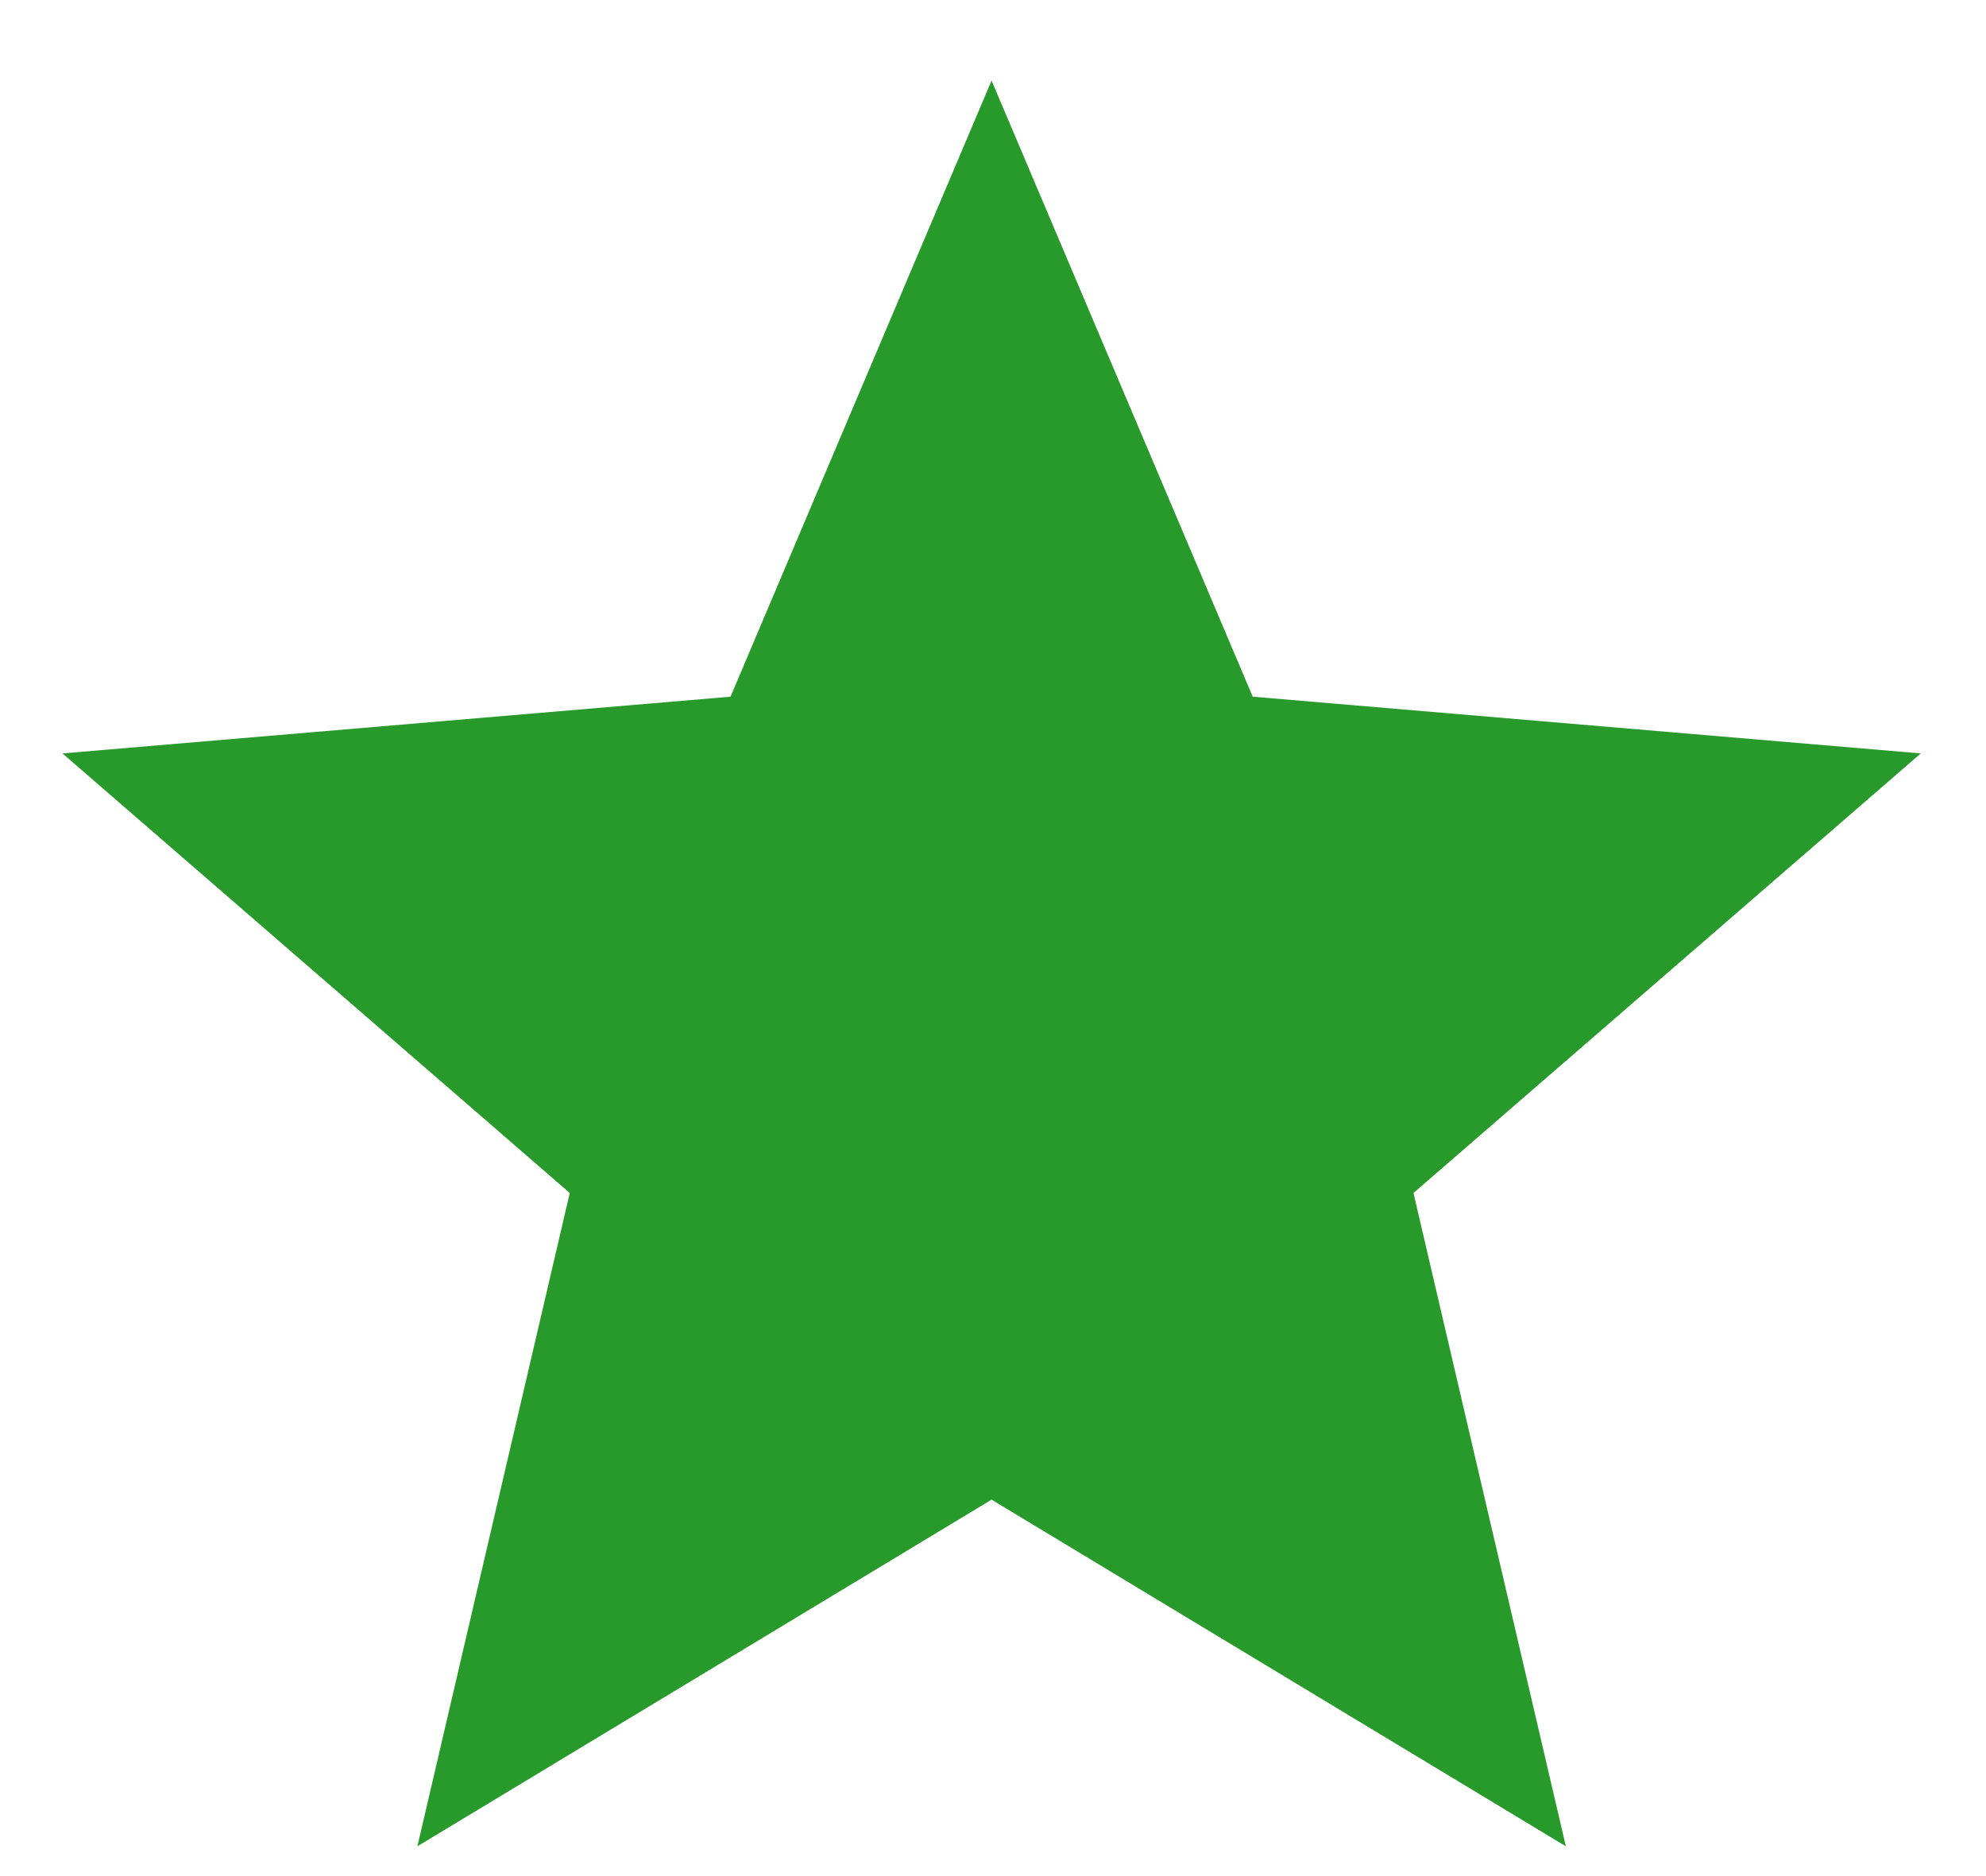
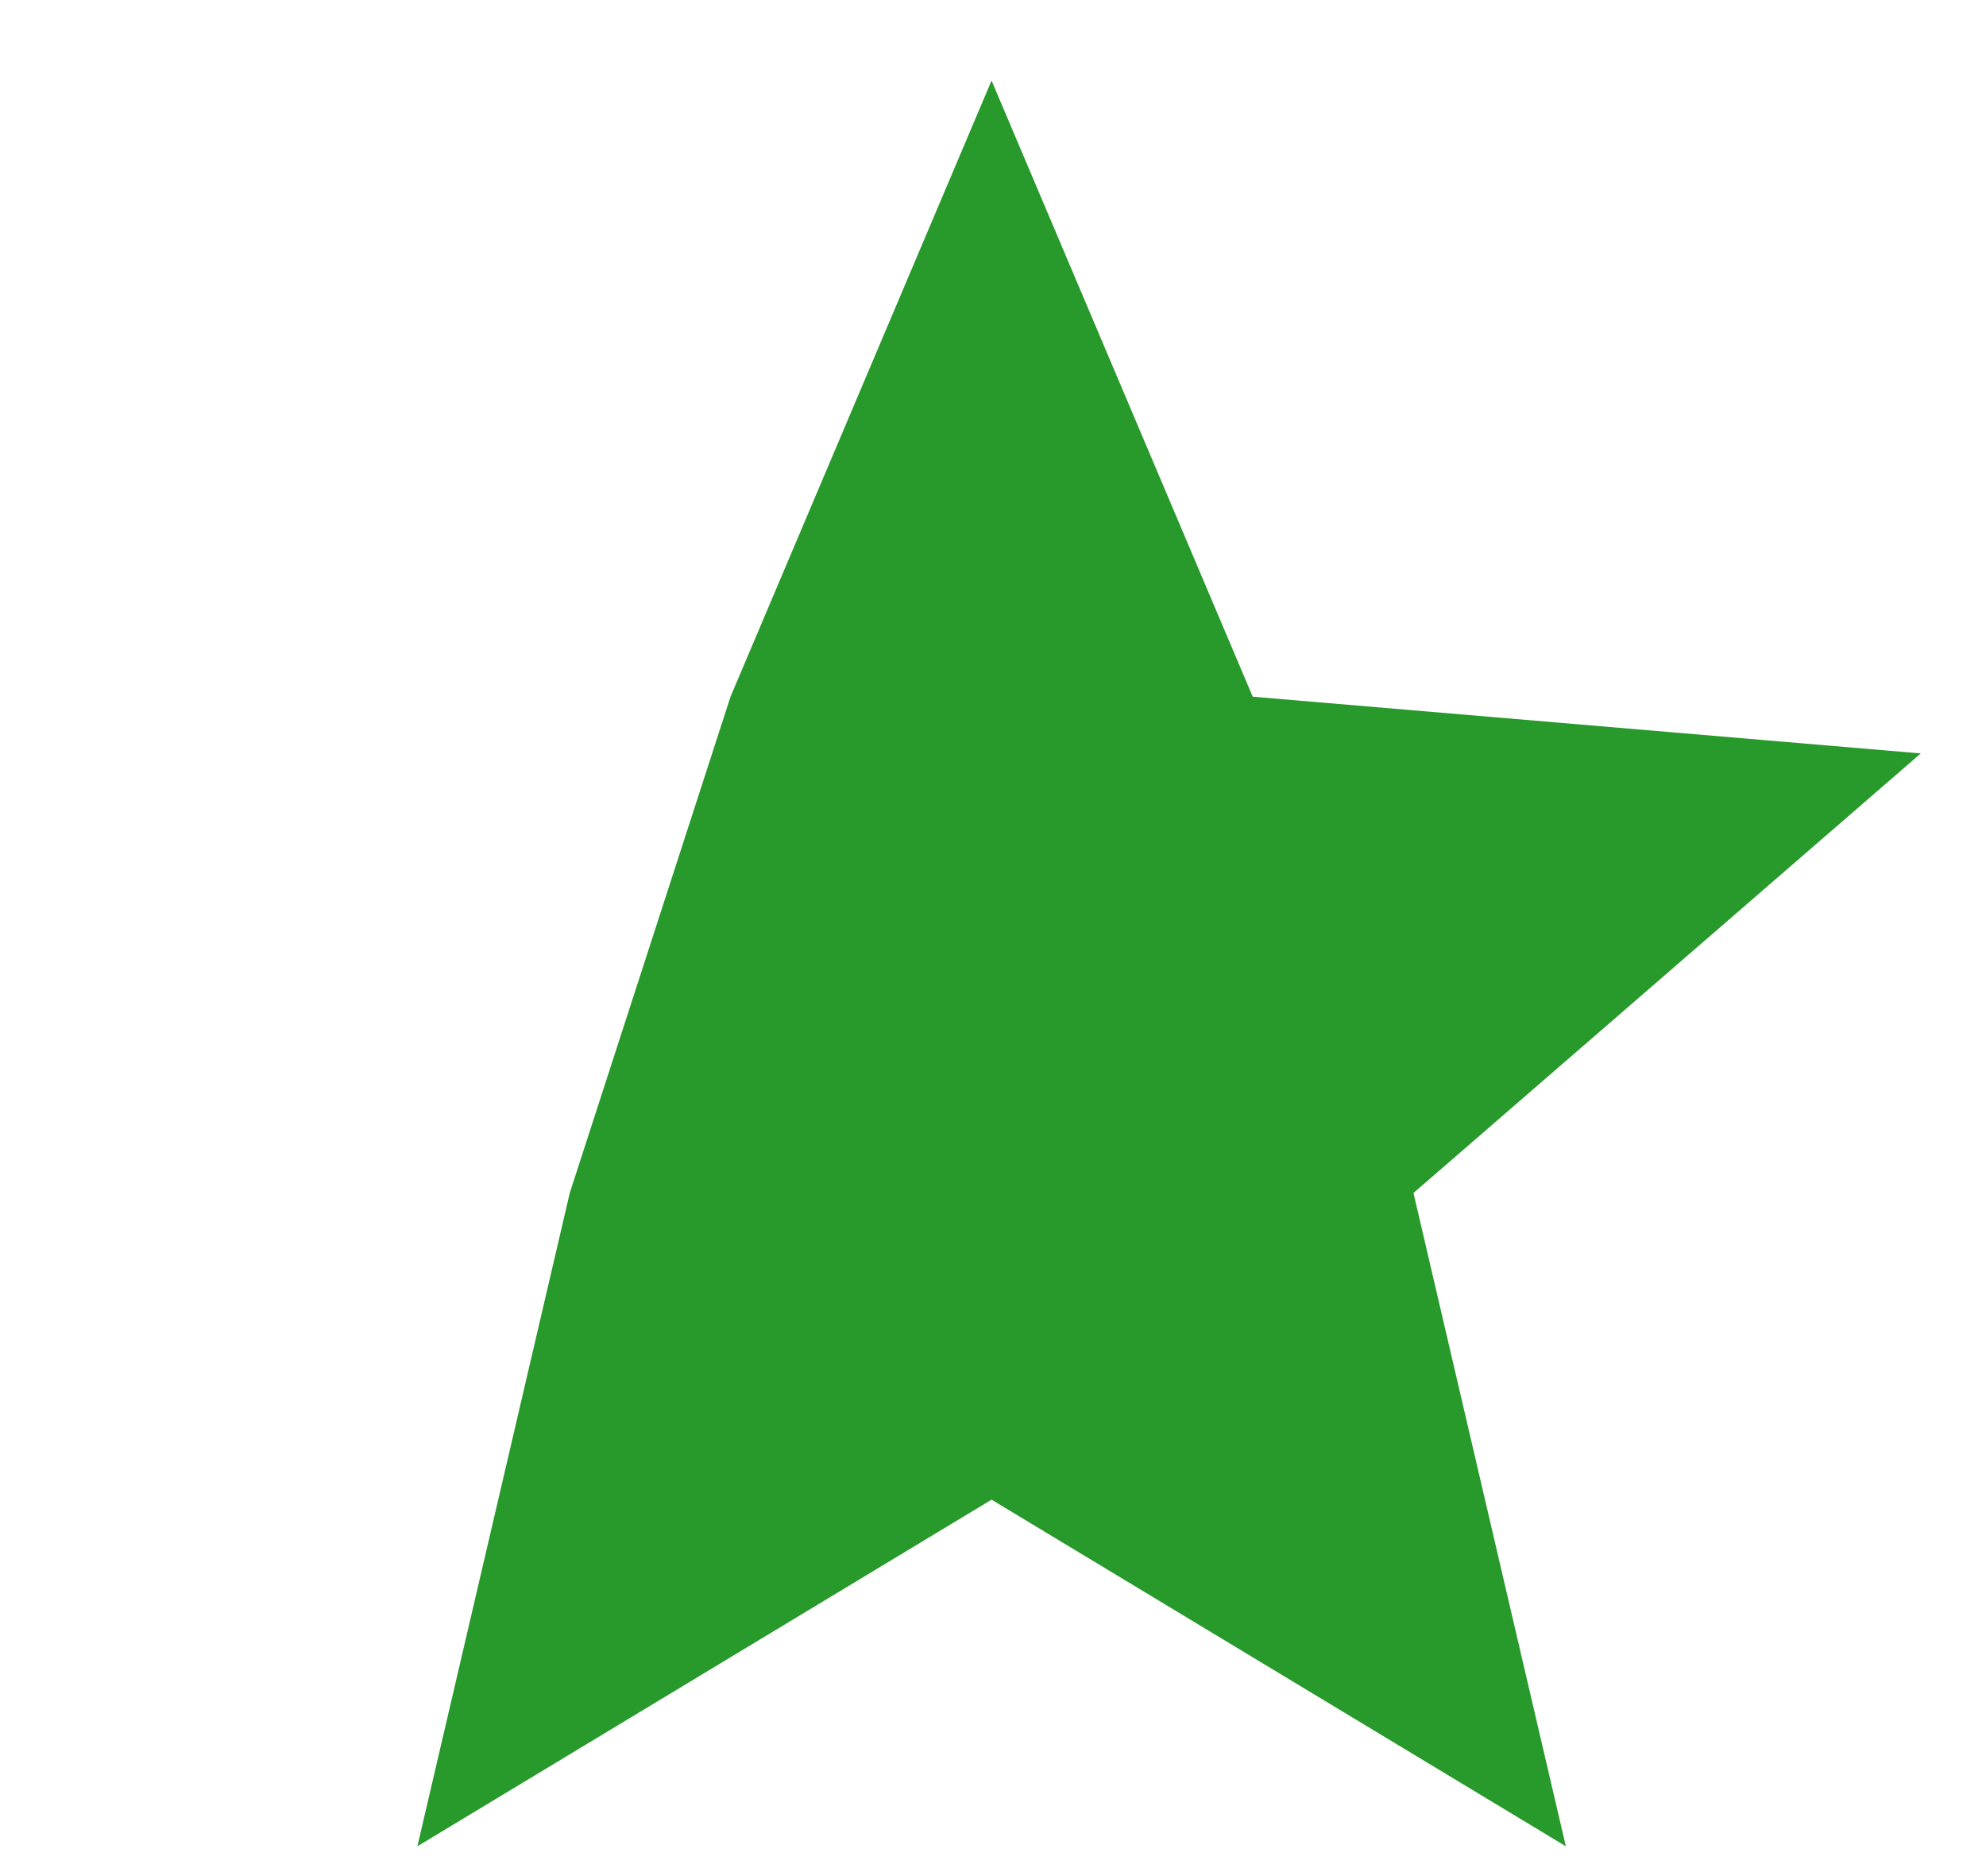
<svg xmlns="http://www.w3.org/2000/svg" width="18" height="17" viewBox="0 0 18 17" fill="none">
-   <path d="M8.987 13.589L14.192 16.73L12.811 10.81L17.409 6.827L11.354 6.313L8.987 0.73L6.621 6.313L0.566 6.827L5.164 10.81L3.783 16.73L8.987 13.589Z" fill="#28992B" />
+   <path d="M8.987 13.589L14.192 16.73L12.811 10.81L17.409 6.827L11.354 6.313L8.987 0.73L6.621 6.313L5.164 10.81L3.783 16.73L8.987 13.589Z" fill="#28992B" />
</svg>